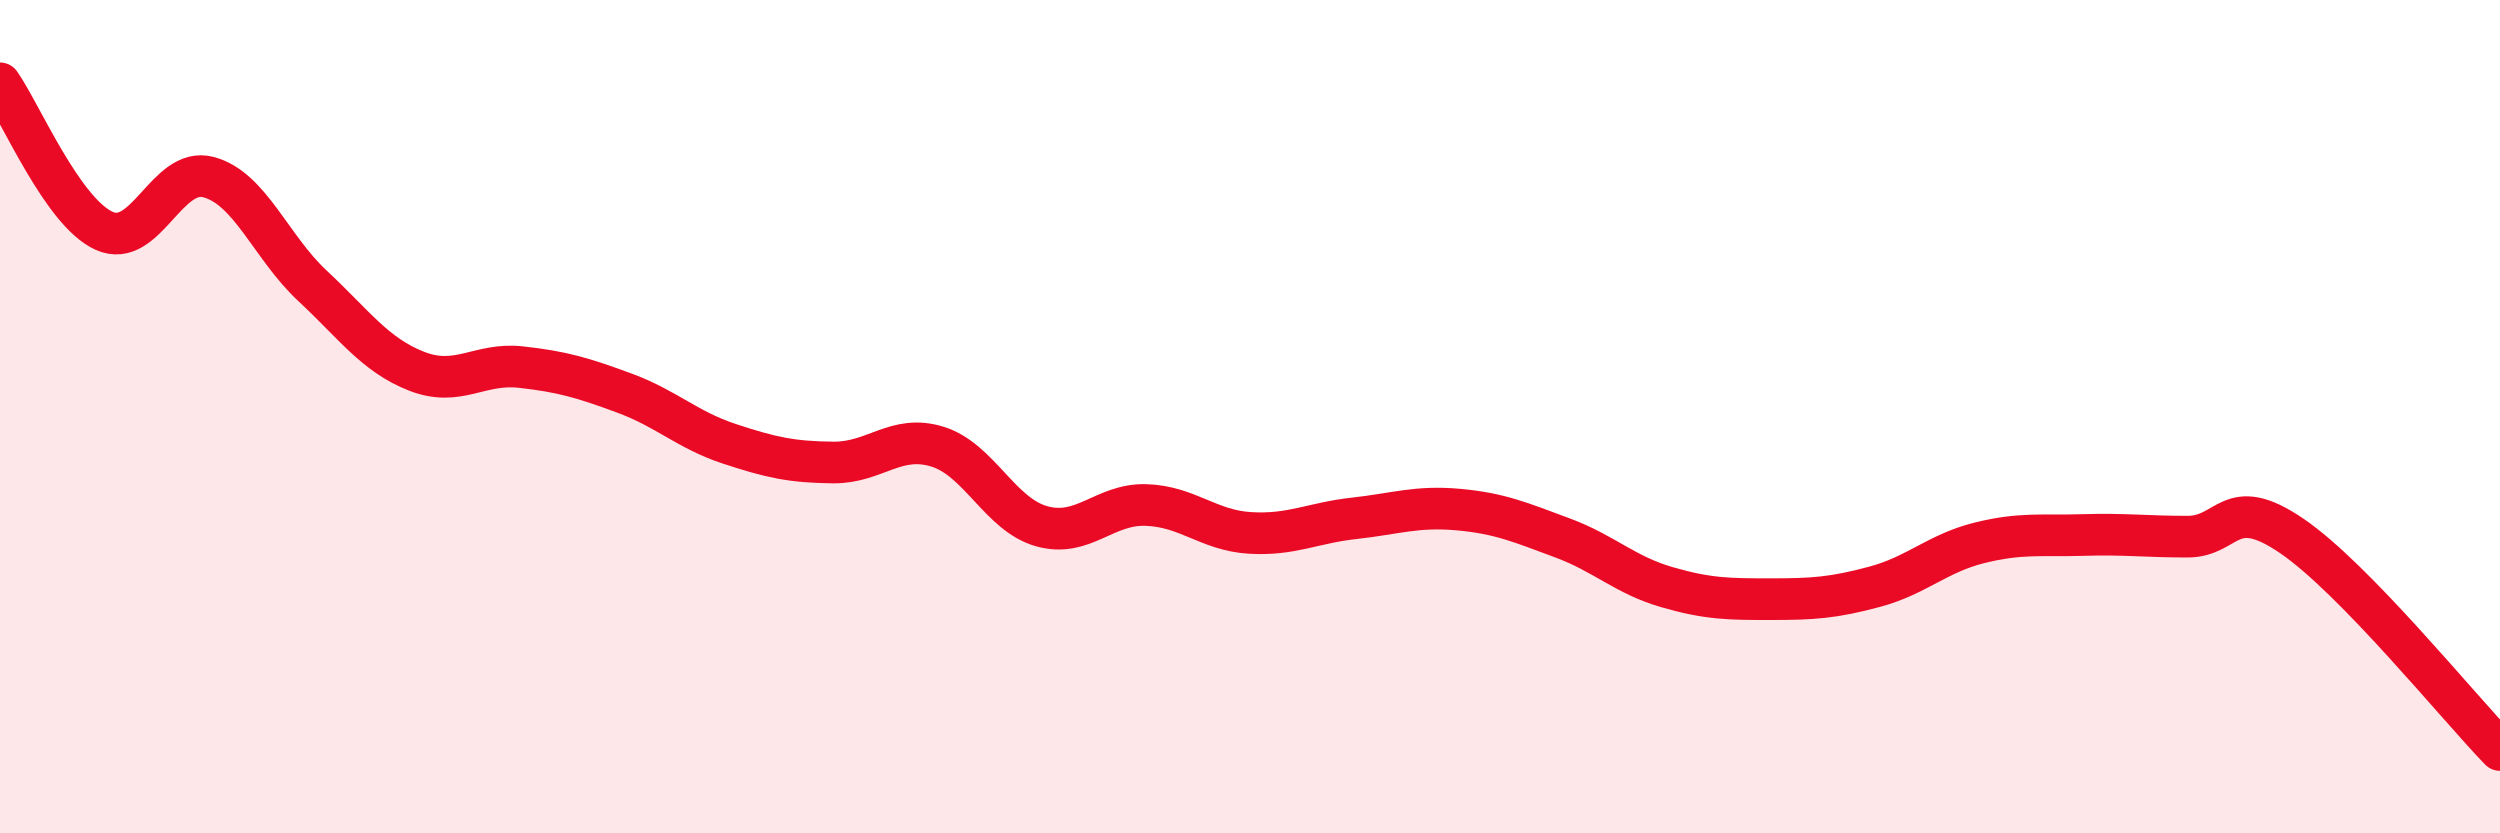
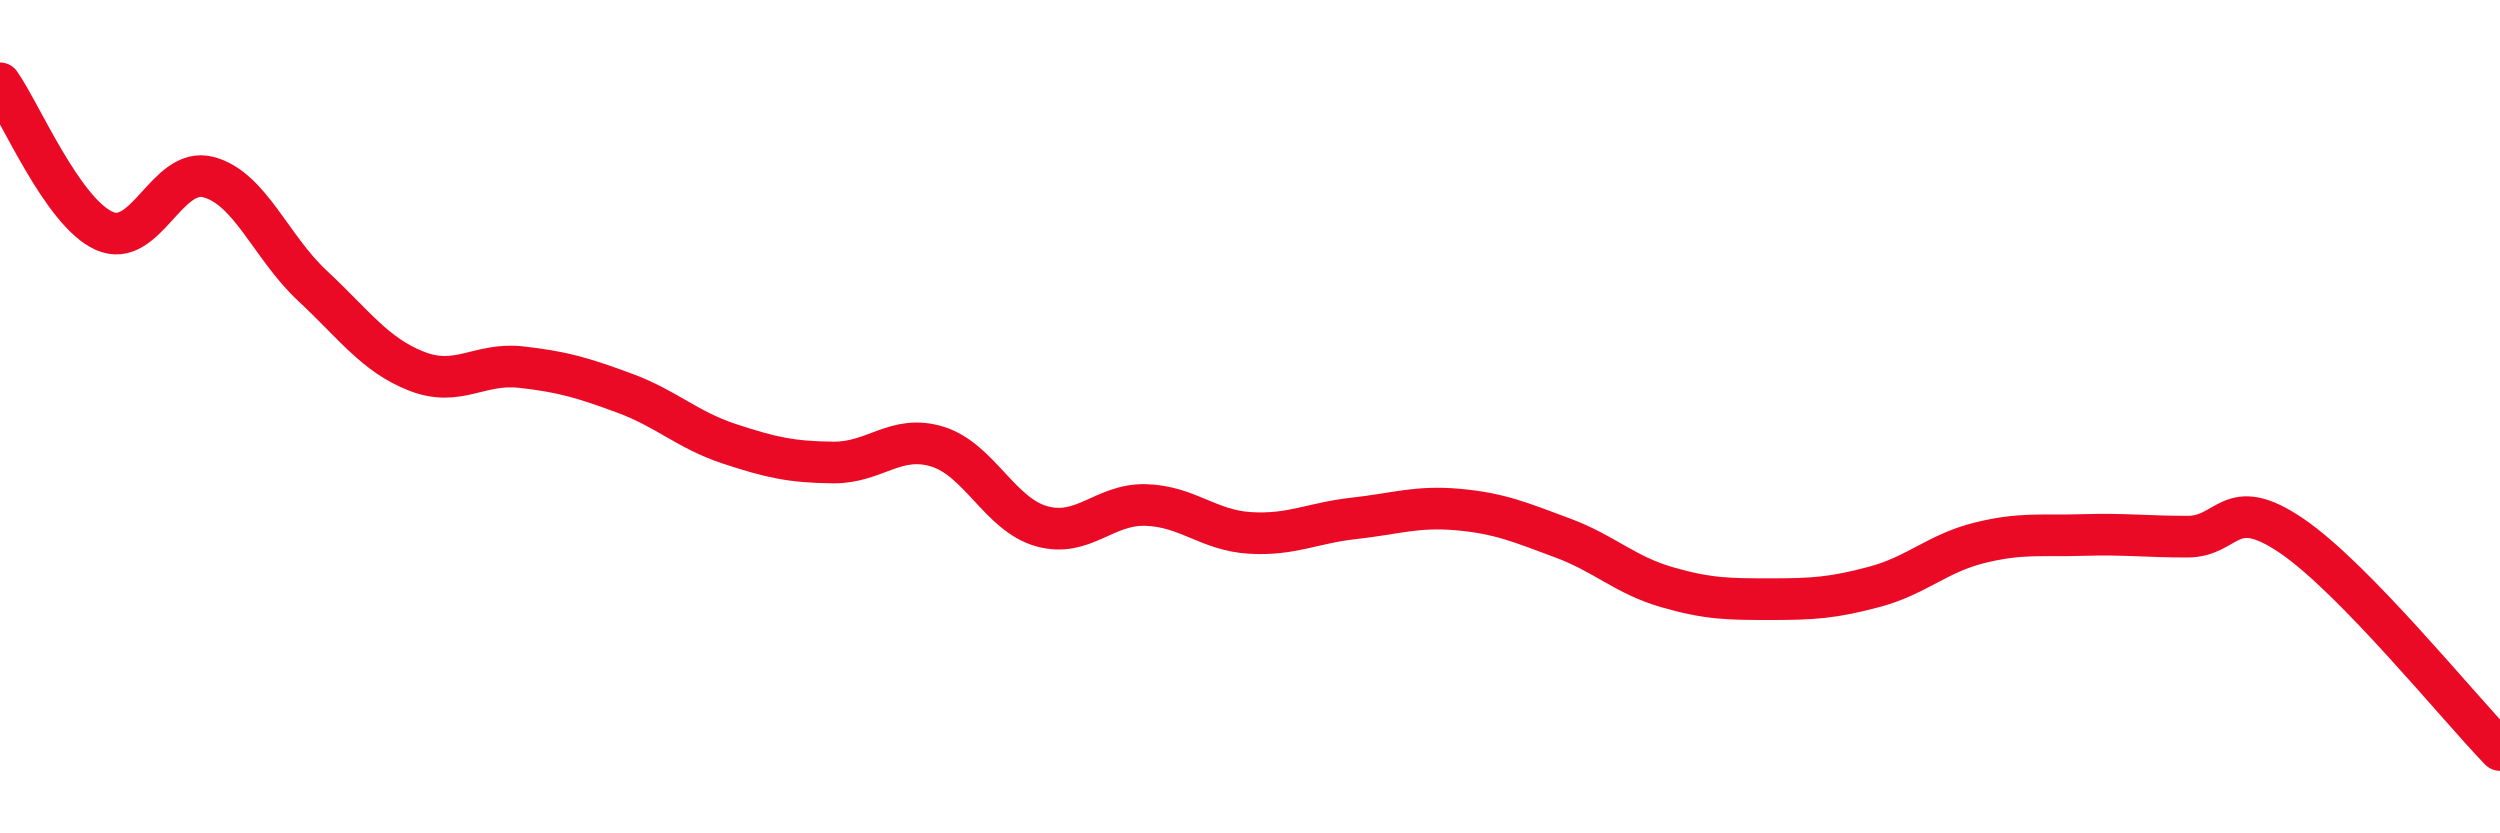
<svg xmlns="http://www.w3.org/2000/svg" width="60" height="20" viewBox="0 0 60 20">
-   <path d="M 0,2 C 0.5,2.71 1.5,5.09 2.5,5.54 C 3.5,5.99 4,3.99 5,4.25 C 6,4.51 6.5,5.93 7.5,6.86 C 8.5,7.79 9,8.52 10,8.91 C 11,9.3 11.5,8.7 12.5,8.81 C 13.5,8.92 14,9.07 15,9.44 C 16,9.81 16.5,10.32 17.5,10.65 C 18.5,10.98 19,11.09 20,11.1 C 21,11.11 21.5,10.41 22.5,10.72 C 23.5,11.03 24,12.35 25,12.63 C 26,12.91 26.5,12.09 27.5,12.12 C 28.5,12.15 29,12.73 30,12.79 C 31,12.85 31.5,12.55 32.5,12.44 C 33.5,12.33 34,12.14 35,12.23 C 36,12.32 36.5,12.54 37.5,12.91 C 38.5,13.28 39,13.8 40,14.09 C 41,14.38 41.5,14.38 42.5,14.38 C 43.5,14.38 44,14.35 45,14.08 C 46,13.81 46.5,13.28 47.5,13.03 C 48.5,12.78 49,12.87 50,12.84 C 51,12.81 51.5,12.88 52.5,12.88 C 53.5,12.88 53.5,11.84 55,12.86 C 56.5,13.88 59,16.97 60,18L60 20L0 20Z" fill="#EB0A25" opacity="0.1" stroke-linecap="round" stroke-linejoin="round" />
  <path d="M 0,2 C 0.5,2.71 1.5,5.09 2.5,5.54 C 3.5,5.99 4,3.99 5,4.25 C 6,4.51 6.5,5.93 7.5,6.86 C 8.5,7.79 9,8.52 10,8.91 C 11,9.3 11.5,8.7 12.5,8.81 C 13.5,8.92 14,9.07 15,9.44 C 16,9.81 16.5,10.32 17.5,10.65 C 18.5,10.98 19,11.09 20,11.1 C 21,11.11 21.5,10.41 22.5,10.72 C 23.5,11.03 24,12.35 25,12.63 C 26,12.91 26.5,12.09 27.5,12.12 C 28.5,12.15 29,12.73 30,12.79 C 31,12.85 31.5,12.55 32.5,12.44 C 33.5,12.33 34,12.14 35,12.23 C 36,12.32 36.5,12.54 37.5,12.91 C 38.5,13.28 39,13.8 40,14.09 C 41,14.38 41.5,14.38 42.5,14.38 C 43.5,14.38 44,14.35 45,14.08 C 46,13.81 46.5,13.28 47.5,13.03 C 48.5,12.78 49,12.87 50,12.84 C 51,12.81 51.5,12.88 52.5,12.88 C 53.5,12.88 53.5,11.84 55,12.86 C 56.5,13.88 59,16.97 60,18" stroke="#EB0A25" stroke-width="1" fill="none" stroke-linecap="round" stroke-linejoin="round" />
</svg>